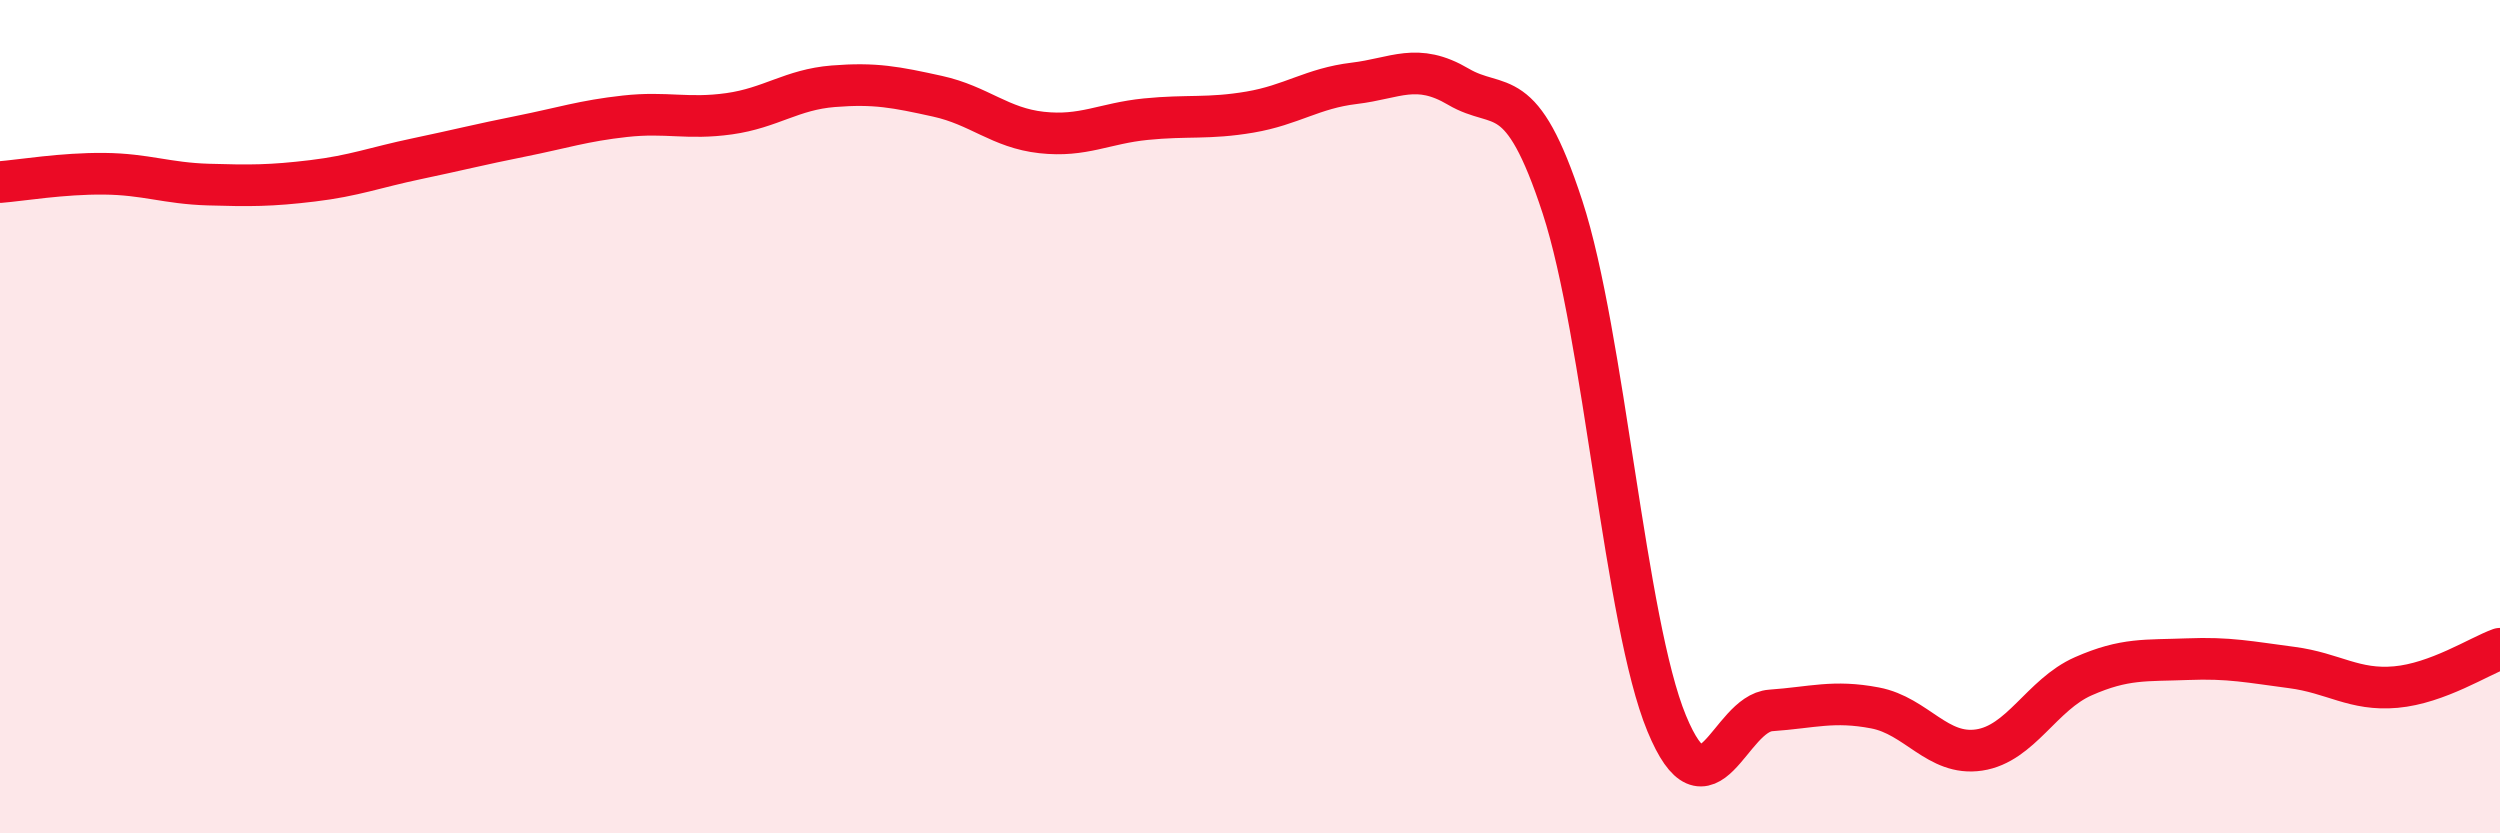
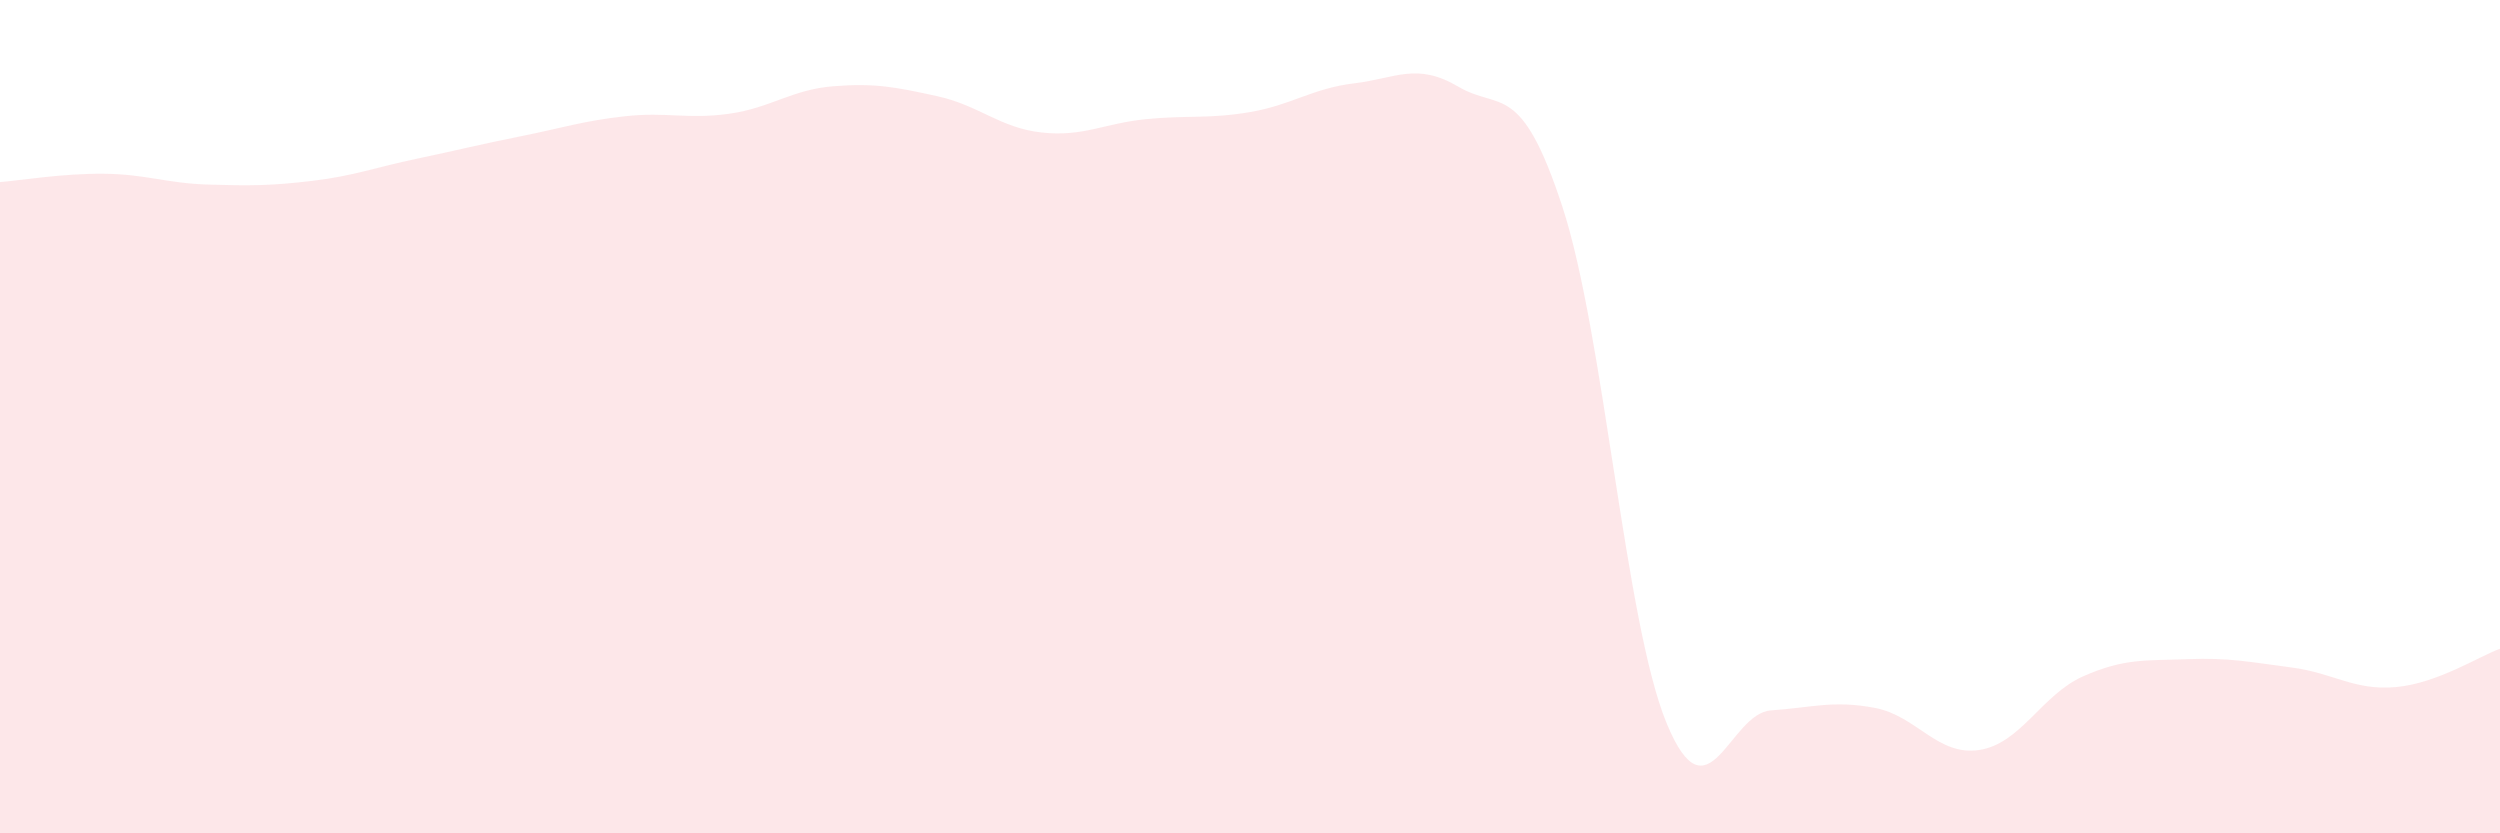
<svg xmlns="http://www.w3.org/2000/svg" width="60" height="20" viewBox="0 0 60 20">
-   <path d="M 0,4.37 C 0.5,4.33 1.5,4.16 2.5,4.17 C 3.5,4.18 4,4.4 5,4.43 C 6,4.46 6.5,4.46 7.5,4.34 C 8.5,4.22 9,4.02 10,3.81 C 11,3.6 11.5,3.47 12.5,3.27 C 13.5,3.07 14,2.9 15,2.79 C 16,2.68 16.5,2.87 17.5,2.73 C 18.5,2.59 19,2.15 20,2.07 C 21,1.99 21.5,2.09 22.5,2.31 C 23.5,2.53 24,3.07 25,3.18 C 26,3.29 26.5,2.96 27.5,2.86 C 28.5,2.76 29,2.86 30,2.69 C 31,2.52 31.5,2.12 32.5,2 C 33.5,1.88 34,1.49 35,2.08 C 36,2.67 36.5,1.91 37.5,4.97 C 38.5,8.03 39,14.94 40,17.36 C 41,19.78 41.5,17.12 42.5,17.05 C 43.5,16.98 44,16.8 45,16.99 C 46,17.18 46.5,18.15 47.5,18 C 48.5,17.85 49,16.67 50,16.23 C 51,15.79 51.5,15.86 52.5,15.82 C 53.5,15.78 54,15.89 55,16.02 C 56,16.15 56.5,16.58 57.5,16.49 C 58.5,16.4 59.5,15.75 60,15.57L60 20L0 20Z" fill="#EB0A25" opacity="0.1" stroke-linecap="round" stroke-linejoin="round" />
-   <path d="M 0,4.37 C 0.5,4.33 1.5,4.16 2.5,4.17 C 3.5,4.18 4,4.4 5,4.43 C 6,4.46 6.5,4.46 7.5,4.34 C 8.5,4.22 9,4.02 10,3.81 C 11,3.6 11.5,3.47 12.5,3.27 C 13.5,3.07 14,2.9 15,2.79 C 16,2.68 16.5,2.87 17.5,2.73 C 18.5,2.59 19,2.15 20,2.07 C 21,1.99 21.5,2.09 22.5,2.31 C 23.5,2.53 24,3.07 25,3.18 C 26,3.29 26.5,2.96 27.5,2.86 C 28.5,2.76 29,2.86 30,2.69 C 31,2.52 31.5,2.12 32.5,2 C 33.5,1.88 34,1.49 35,2.08 C 36,2.67 36.5,1.91 37.5,4.97 C 38.5,8.03 39,14.94 40,17.36 C 41,19.78 41.5,17.12 42.5,17.05 C 43.5,16.98 44,16.8 45,16.99 C 46,17.18 46.5,18.15 47.5,18 C 48.5,17.85 49,16.67 50,16.23 C 51,15.79 51.5,15.86 52.5,15.82 C 53.5,15.78 54,15.89 55,16.02 C 56,16.15 56.5,16.58 57.5,16.49 C 58.5,16.4 59.5,15.75 60,15.57" stroke="#EB0A25" stroke-width="1" fill="none" stroke-linecap="round" stroke-linejoin="round" />
+   <path d="M 0,4.37 C 0.5,4.33 1.5,4.16 2.5,4.17 C 3.5,4.18 4,4.4 5,4.43 C 6,4.46 6.5,4.46 7.5,4.34 C 8.5,4.22 9,4.02 10,3.81 C 11,3.6 11.5,3.47 12.5,3.27 C 13.5,3.07 14,2.9 15,2.79 C 16,2.68 16.5,2.87 17.5,2.73 C 18.5,2.59 19,2.15 20,2.07 C 21,1.99 21.5,2.09 22.5,2.31 C 23.5,2.53 24,3.07 25,3.18 C 26,3.29 26.5,2.96 27.5,2.86 C 28.5,2.76 29,2.86 30,2.69 C 31,2.52 31.5,2.12 32.5,2 C 33.5,1.88 34,1.49 35,2.08 C 36,2.67 36.5,1.91 37.5,4.97 C 38.5,8.03 39,14.94 40,17.36 C 41,19.78 41.5,17.12 42.5,17.05 C 43.5,16.98 44,16.8 45,16.99 C 46,17.18 46.5,18.15 47.5,18 C 48.5,17.85 49,16.67 50,16.23 C 51,15.79 51.5,15.86 52.5,15.82 C 53.5,15.78 54,15.89 55,16.02 C 56,16.15 56.5,16.58 57.5,16.49 C 58.5,16.4 59.5,15.75 60,15.57L60 20L0 20" fill="#EB0A25" opacity="0.1" stroke-linecap="round" stroke-linejoin="round" />
</svg>